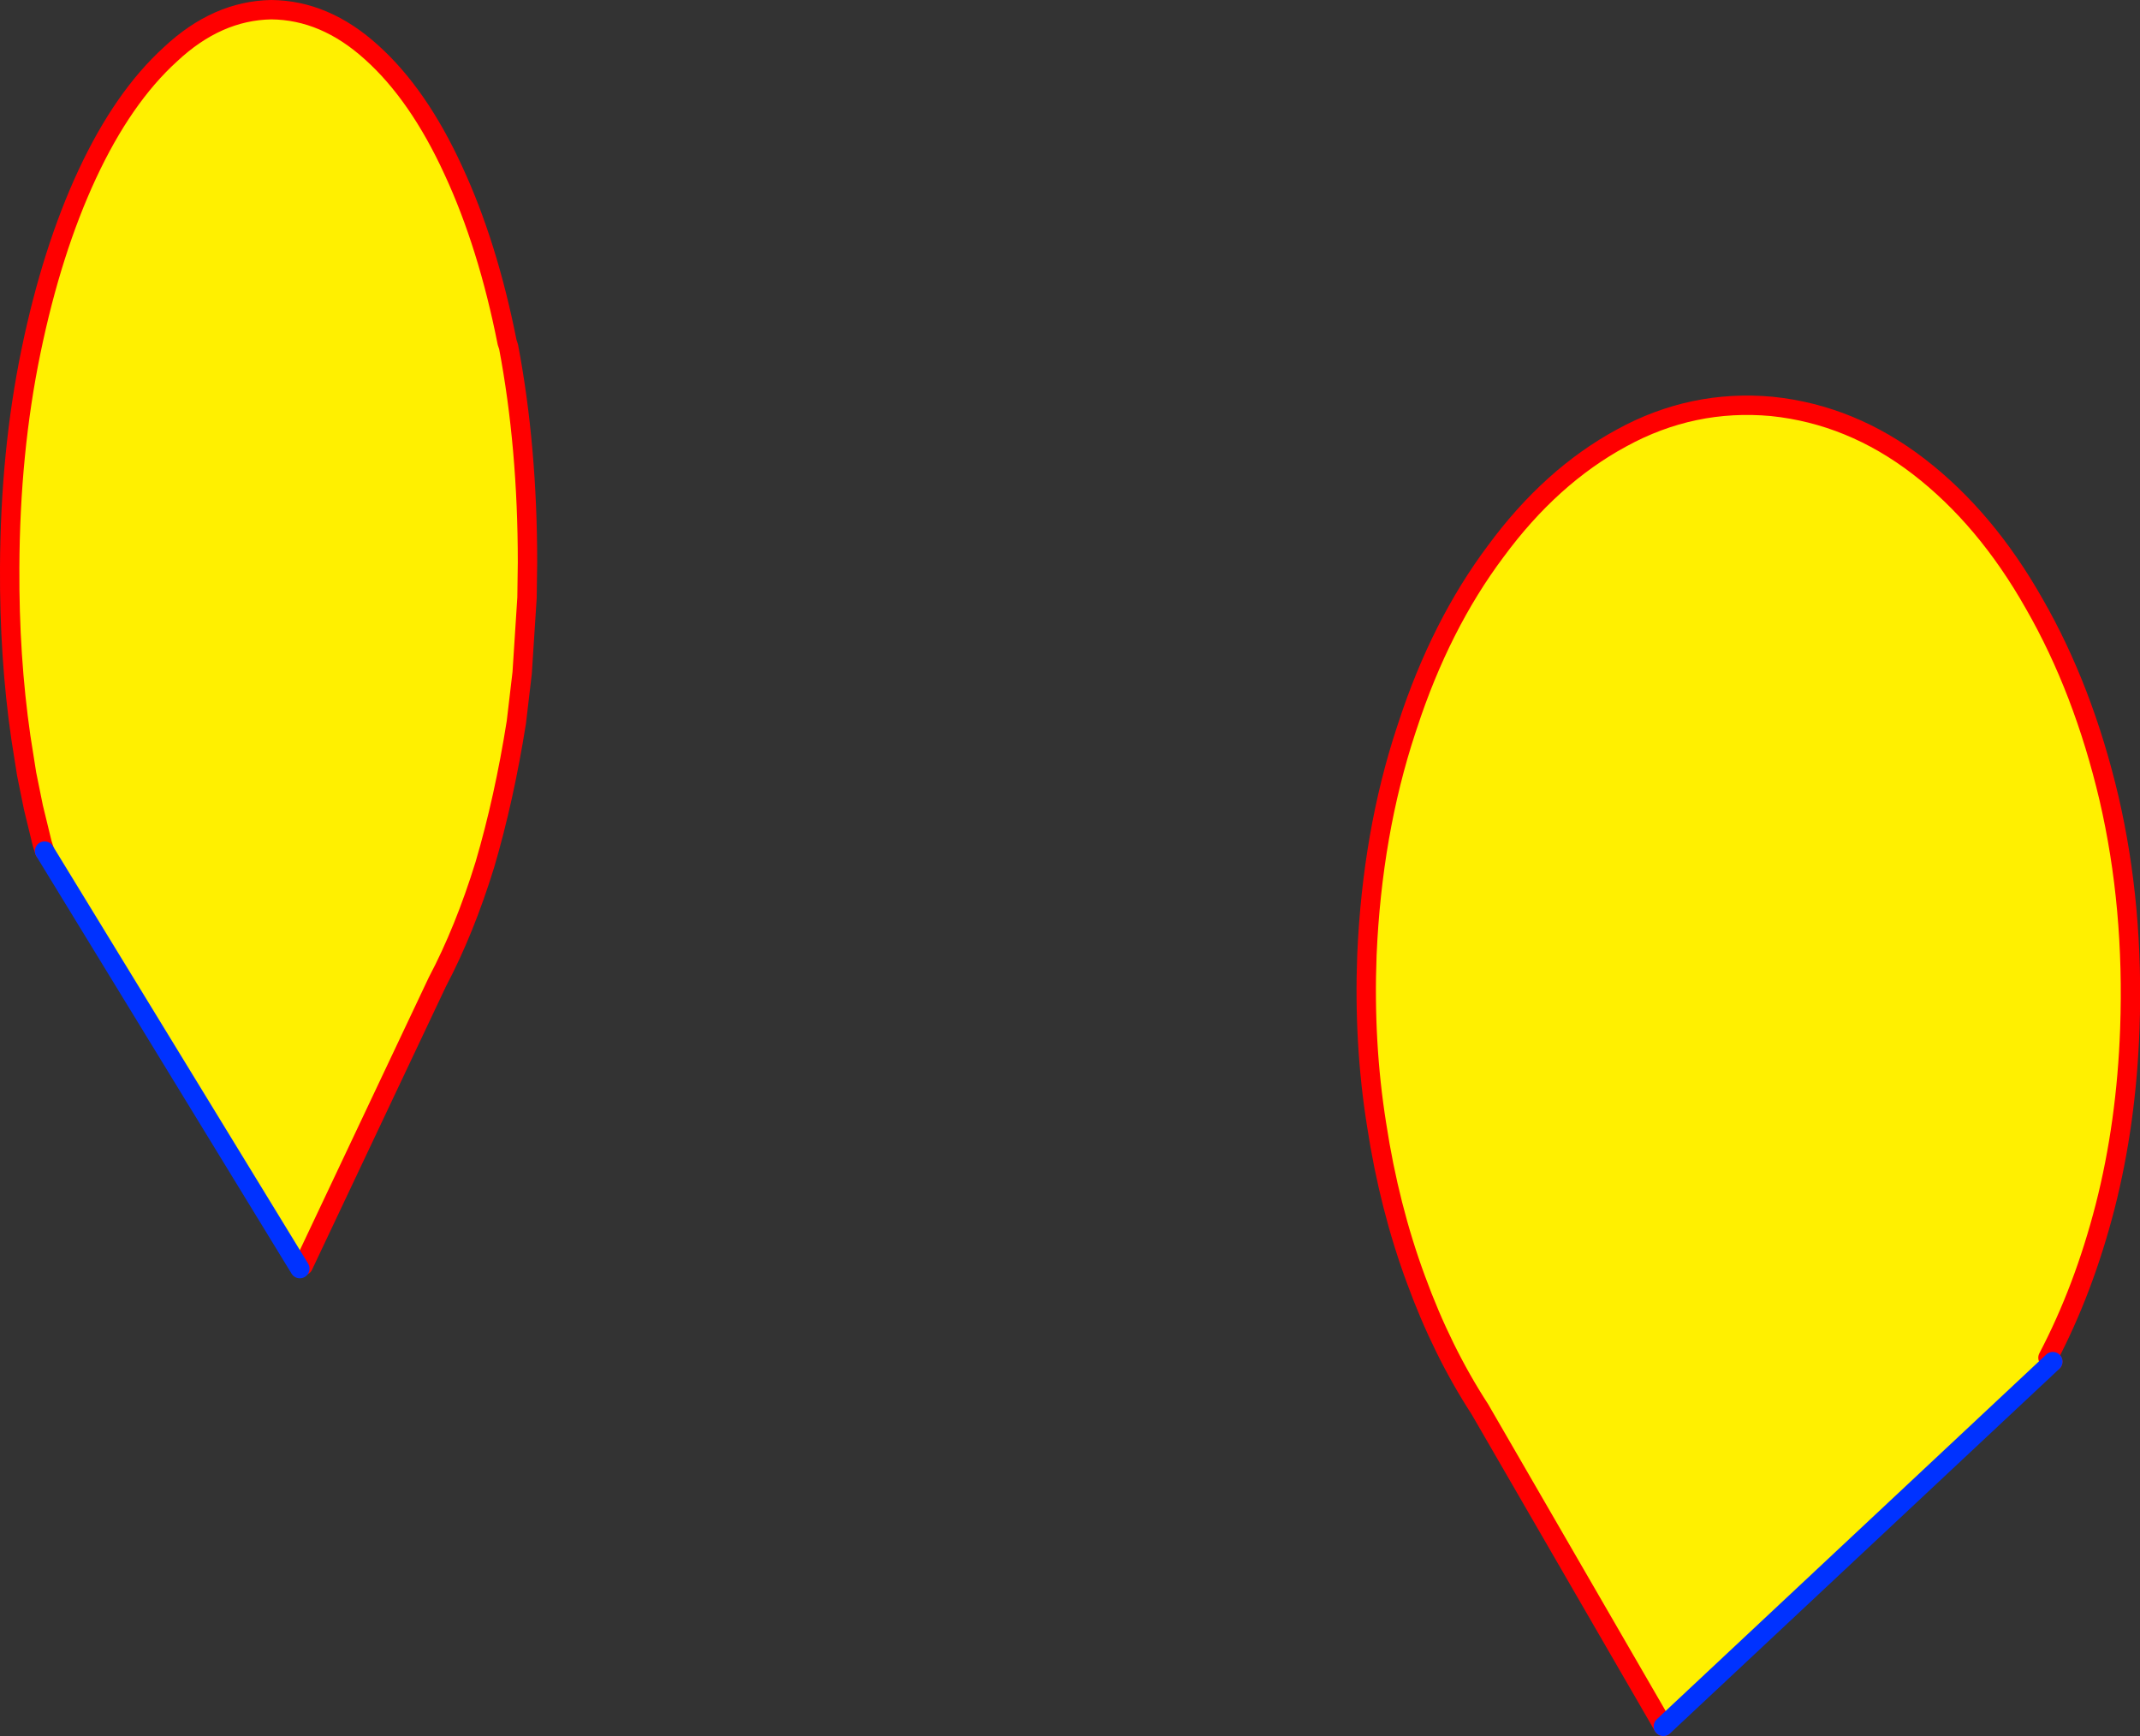
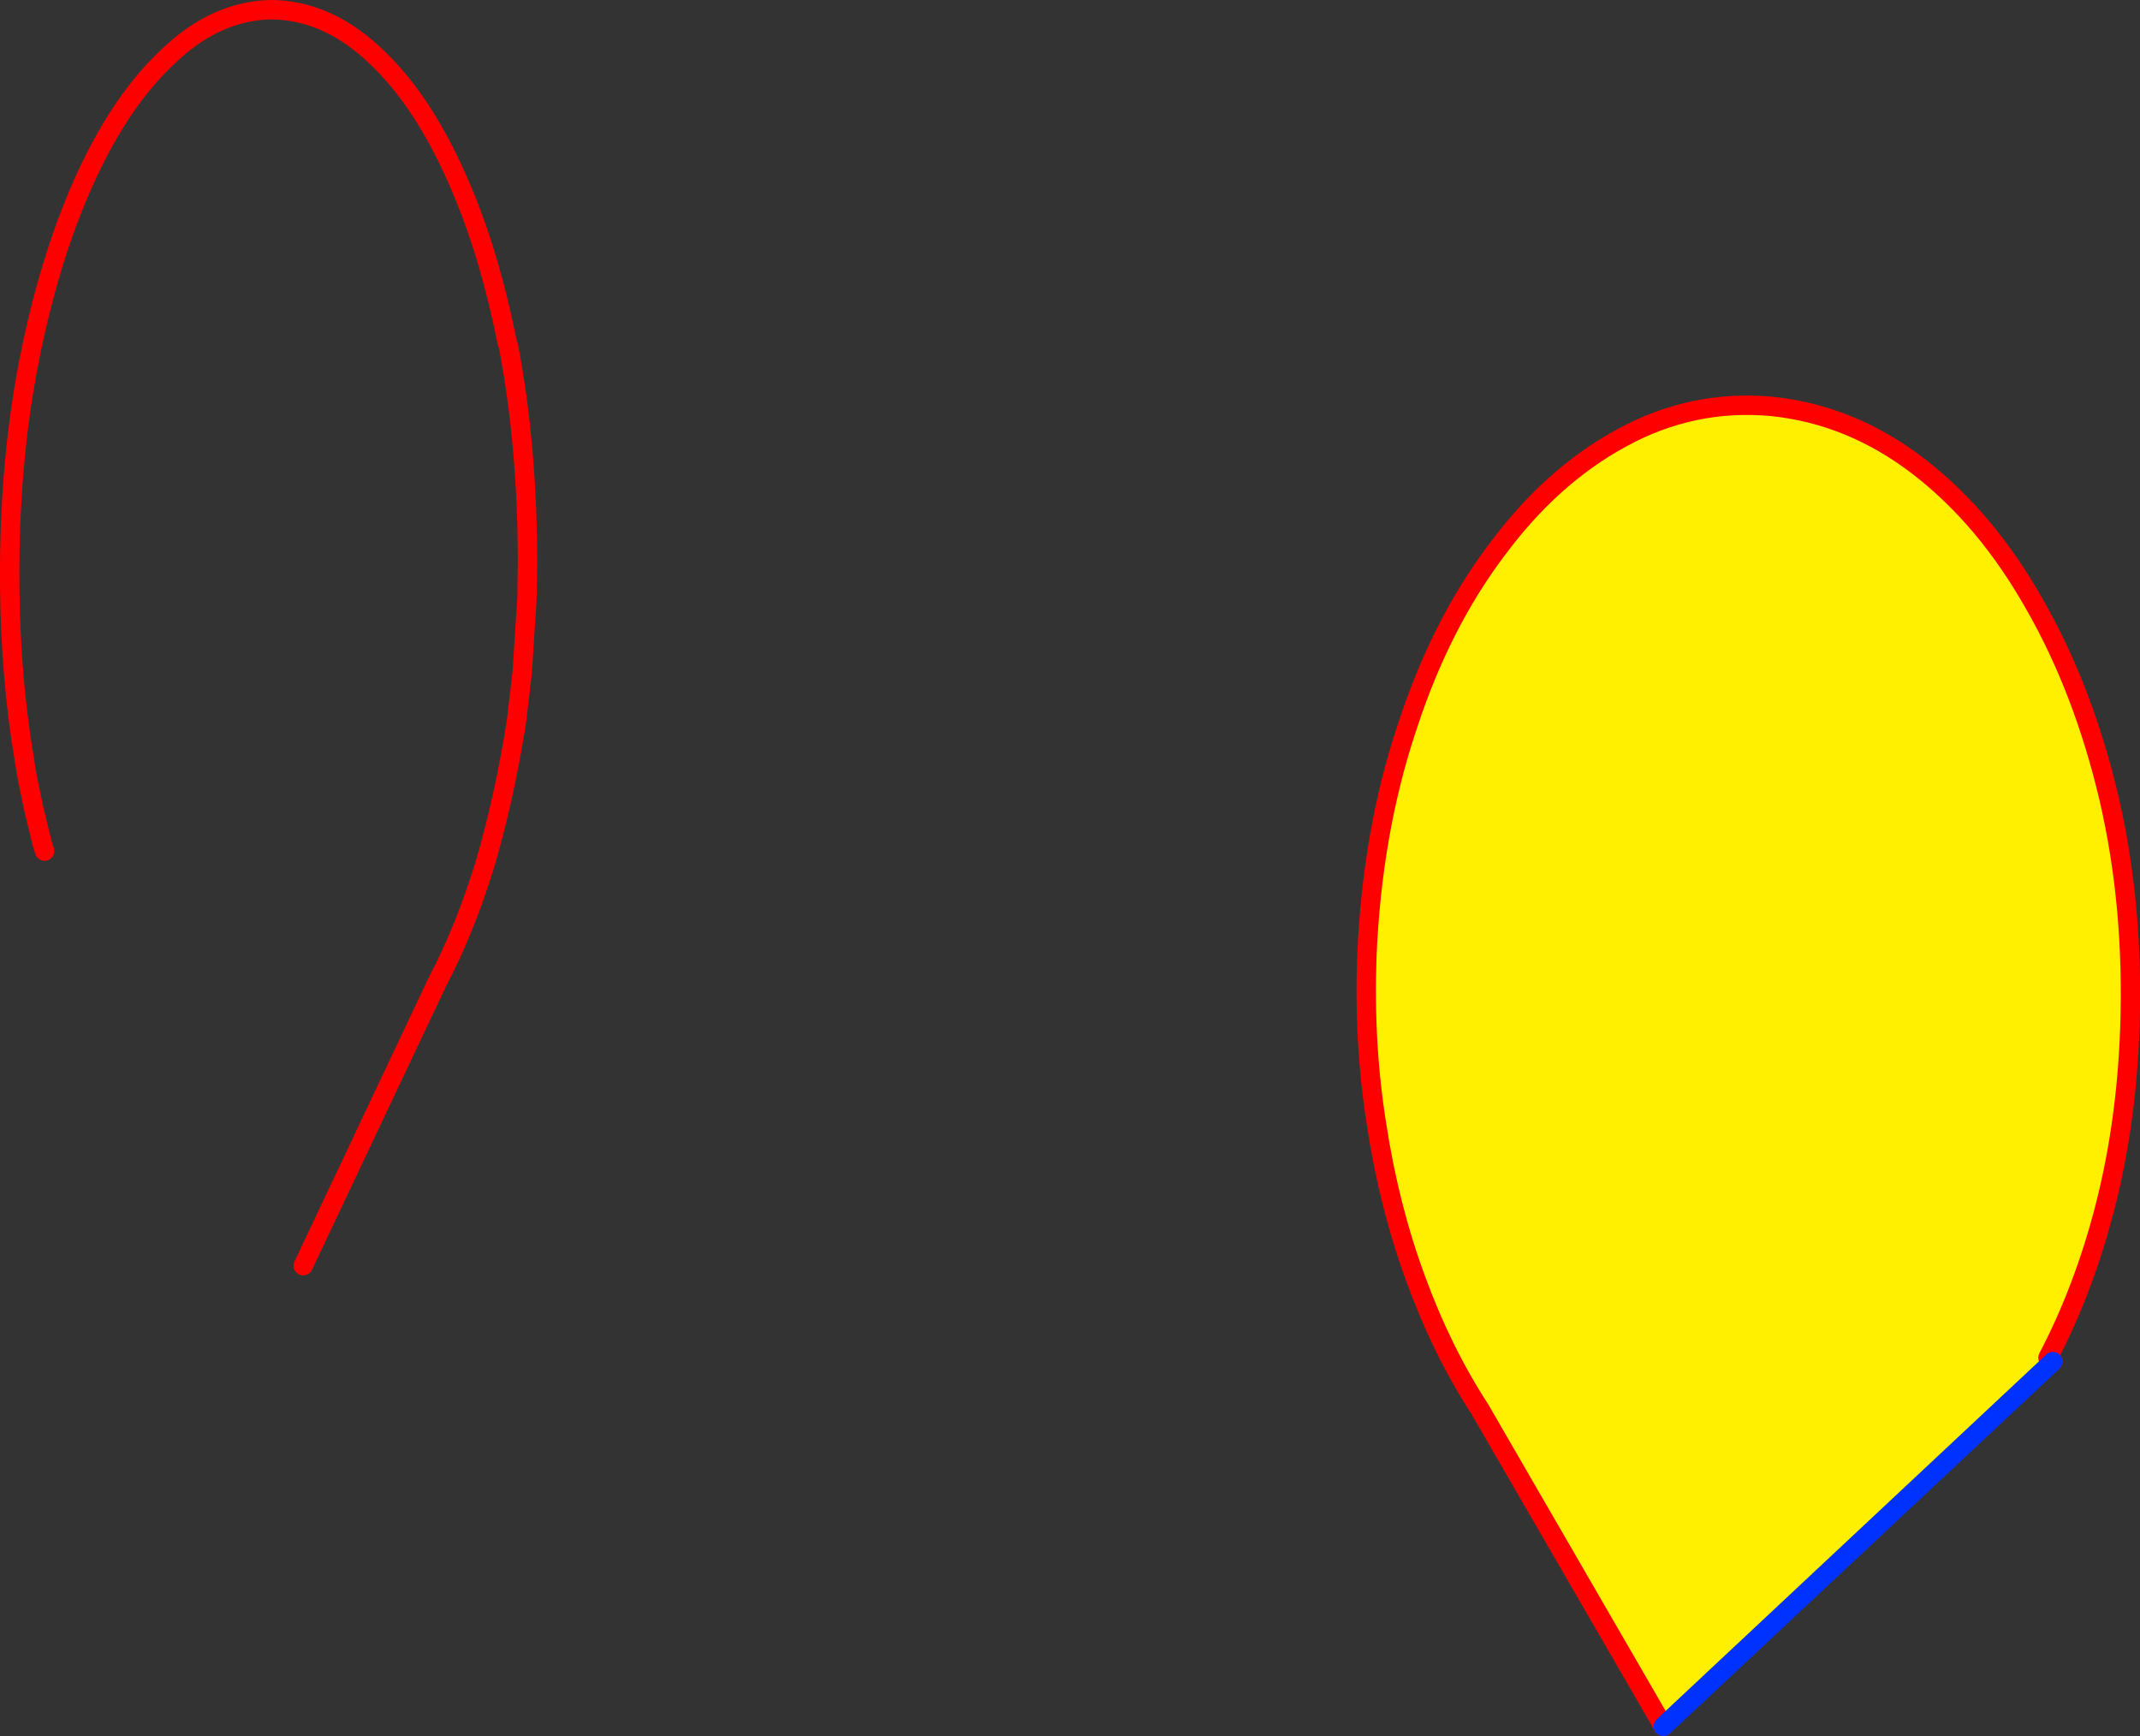
<svg xmlns="http://www.w3.org/2000/svg" height="179.2px" width="220.9px">
  <rect width="100%" height="100%" fill="#333333" stroke="none" />
  <g transform="matrix(1.0, 0.0, 0.0, 1.0, -254.0, -142.7)">
-     <path d="M258.6 230.55 L258.35 229.75 257.45 226.05 256.75 222.6 256.15 218.8 Q254.95 210.5 255.0 201.3 255.05 189.35 257.2 178.95 259.35 168.55 263.0 160.7 266.7 152.75 271.6 148.3 276.4 143.8 282.0 143.7 287.55 143.75 292.35 148.1 297.2 152.45 300.8 160.3 304.35 167.95 306.35 178.05 L306.5 178.5 Q308.45 188.8 308.45 200.75 L308.4 204.4 307.9 212.15 307.3 217.25 Q306.05 225.15 304.05 231.95 301.95 238.75 299.15 244.05 L285.3 273.35 284.95 273.65 258.6 230.55" fill="#fff000" fill-rule="evenodd" stroke="none" />
    <path d="M258.6 230.55 L258.35 229.75 257.45 226.05 256.75 222.6 256.15 218.8 Q254.95 210.5 255.0 201.3 255.05 189.35 257.2 178.95 259.35 168.55 263.0 160.7 266.7 152.75 271.6 148.3 276.4 143.8 282.0 143.7 287.55 143.75 292.35 148.1 297.2 152.45 300.8 160.3 304.35 167.95 306.35 178.05 L306.5 178.5 Q308.45 188.8 308.45 200.75 L308.4 204.4 307.9 212.15 307.3 217.25 Q306.05 225.15 304.05 231.95 301.95 238.75 299.15 244.05 L285.3 273.35" fill="none" stroke="#ff0000" stroke-linecap="round" stroke-linejoin="round" stroke-width="2.0" />
-     <path d="M284.95 273.65 L258.6 230.55 Z" fill="none" stroke="#0032ff" stroke-linecap="round" stroke-linejoin="round" stroke-width="2.0" />
    <path d="M425.7 320.9 L406.75 288.15 Q402.85 282.15 400.15 274.75 397.4 267.3 396.1 258.8 394.75 250.35 395.1 241.25 395.65 228.65 399.15 218.05 L399.3 217.6 Q402.7 207.2 408.4 199.6 414.1 191.85 421.4 187.9 428.7 183.9 436.9 184.65 445.1 185.5 452.05 190.85 459.0 196.2 464.0 205.05 469.05 213.85 471.7 225.1 474.3 236.3 473.85 248.9 473.5 258.65 471.3 267.25 469.1 275.8 465.4 282.85 L465.85 283.3 425.7 320.9" fill="#fff000" fill-rule="evenodd" stroke="none" />
    <path d="M465.4 282.85 Q469.1 275.8 471.3 267.25 473.5 258.65 473.85 248.9 474.3 236.3 471.7 225.1 469.05 213.85 464.0 205.05 459.0 196.2 452.05 190.85 445.1 185.5 436.9 184.65 428.7 183.9 421.4 187.9 414.1 191.85 408.4 199.6 402.7 207.2 399.3 217.6 L399.15 218.05 Q395.65 228.65 395.1 241.25 394.75 250.35 396.1 258.8 397.4 267.3 400.15 274.75 402.85 282.15 406.75 288.15 L425.7 320.9 M465.4 282.85 L465.9 283.25" fill="none" stroke="#ff0000" stroke-linecap="round" stroke-linejoin="round" stroke-width="2.0" />
    <path d="M425.7 320.9 L465.85 283.3 465.9 283.25" fill="none" stroke="#0032ff" stroke-linecap="round" stroke-linejoin="round" stroke-width="2.0" />
  </g>
</svg>